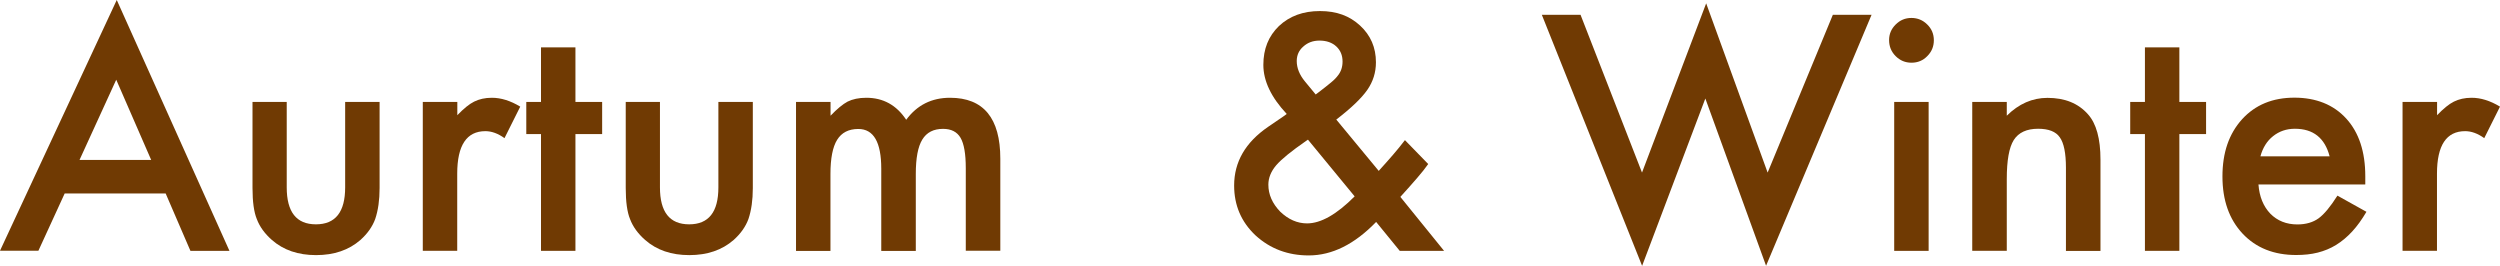
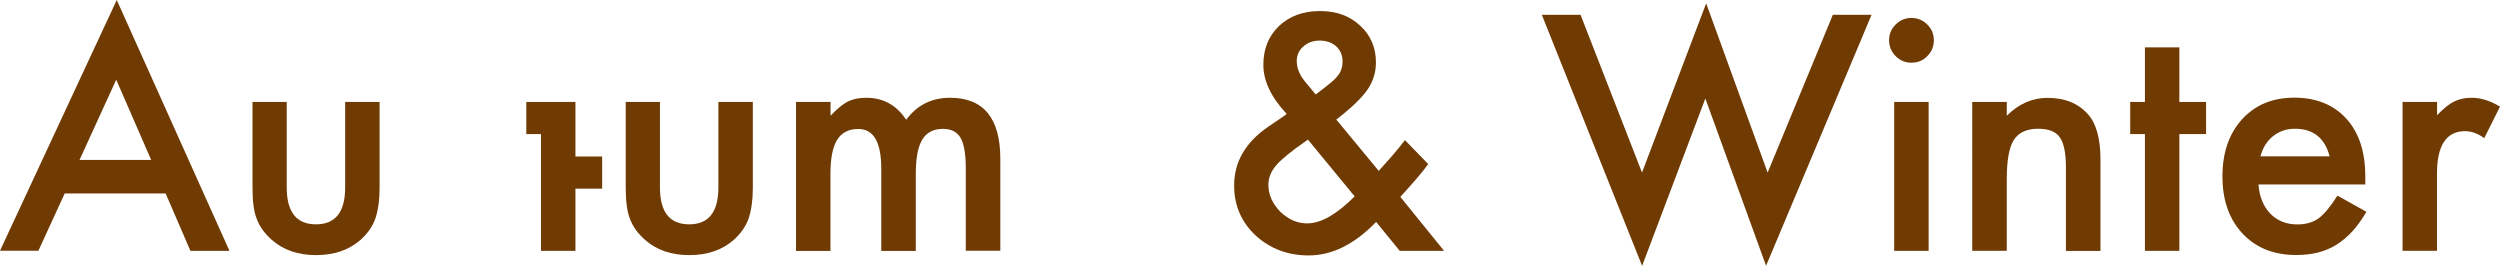
<svg xmlns="http://www.w3.org/2000/svg" id="_レイヤー_2" viewBox="0 0 239.6 25.49">
  <defs>
    <style>.cls-1{fill:#703a03;}</style>
  </defs>
  <g id="_ハチ食品LP">
    <g>
      <path class="cls-1" d="M15.88,18.54H6.2l-2.52,5.49H0L11.19,0l10.8,24.04h-3.74l-2.37-5.49Zm-1.39-3.21l-3.35-7.69-3.52,7.69h6.87Z" />
      <path class="cls-1" d="M27.48,9.77v8.19c0,2.36,.93,3.54,2.8,3.54s2.8-1.18,2.8-3.54V9.77h3.3v8.26c0,1.14-.14,2.13-.42,2.96-.27,.74-.75,1.41-1.42,2.01-1.11,.97-2.53,1.45-4.25,1.45s-3.12-.48-4.23-1.45c-.68-.6-1.17-1.26-1.45-2.01-.27-.66-.41-1.65-.41-2.96V9.77h3.3Z" />
-       <path class="cls-1" d="M40.53,9.77h3.3v1.27c.61-.63,1.14-1.07,1.61-1.3,.48-.24,1.04-.37,1.7-.37,.87,0,1.78,.28,2.72,.85l-1.51,3.02c-.62-.45-1.24-.67-1.83-.67-1.8,0-2.7,1.36-2.7,4.07v7.4h-3.3V9.77Z" />
-       <path class="cls-1" d="M55.15,12.85v11.19h-3.3V12.85h-1.41v-3.08h1.41V4.54h3.3v5.23h2.56v3.08h-2.56Z" />
+       <path class="cls-1" d="M55.15,12.85v11.19h-3.3V12.85h-1.41v-3.08h1.41h3.3v5.23h2.56v3.08h-2.56Z" />
      <path class="cls-1" d="M63.25,9.77v8.19c0,2.36,.93,3.54,2.8,3.54s2.8-1.18,2.8-3.54V9.77h3.3v8.26c0,1.14-.14,2.13-.42,2.96-.27,.74-.75,1.41-1.42,2.01-1.11,.97-2.53,1.45-4.25,1.45s-3.12-.48-4.23-1.45c-.68-.6-1.17-1.26-1.45-2.01-.27-.66-.41-1.65-.41-2.96V9.77h3.3Z" />
      <path class="cls-1" d="M76.3,9.77h3.3v1.32c.63-.66,1.18-1.11,1.63-1.35,.48-.24,1.08-.37,1.8-.37,1.61,0,2.89,.7,3.82,2.11,1.04-1.41,2.44-2.11,4.2-2.11,3.21,0,4.82,1.95,4.82,5.84v8.82h-3.31v-7.92c0-1.37-.17-2.33-.5-2.9-.34-.58-.9-.86-1.68-.86-.91,0-1.57,.34-1.99,1.03s-.62,1.78-.62,3.3v7.37h-3.31v-7.88c0-2.54-.73-3.81-2.2-3.81-.93,0-1.6,.35-2.03,1.04-.43,.69-.64,1.79-.64,3.28v7.37h-3.3V9.77Z" />
      <path class="cls-1" d="M128.07,11.46l4.07,4.92,.13-.15c.44-.48,.85-.95,1.25-1.41s.77-.92,1.13-1.39l2.23,2.29c-.27,.39-.63,.84-1.08,1.36s-.97,1.11-1.59,1.79l4.19,5.17h-4.25l-2.26-2.77c-2.07,2.14-4.22,3.21-6.46,3.21-2,0-3.7-.64-5.1-1.92-1.37-1.29-2.05-2.88-2.05-4.78,0-2.26,1.08-4.13,3.25-5.62l1.48-1.01s.05-.03,.1-.07,.12-.09,.21-.16c-1.49-1.59-2.24-3.16-2.24-4.7s.5-2.76,1.49-3.72c1.02-.96,2.32-1.44,3.93-1.44s2.84,.46,3.85,1.39,1.52,2.1,1.52,3.52c0,.98-.28,1.86-.83,2.65-.55,.79-1.54,1.74-2.97,2.84Zm-2.71,1.92l-.19,.13c-1.4,.97-2.35,1.74-2.86,2.33-.5,.59-.75,1.21-.75,1.86,0,.94,.38,1.8,1.13,2.58,.78,.75,1.64,1.13,2.58,1.13,1.32,0,2.84-.86,4.56-2.59l-4.47-5.43Zm.73-4.32l.28-.21c.48-.36,.87-.68,1.19-.94s.54-.5,.67-.68c.29-.36,.44-.81,.44-1.33,0-.6-.2-1.08-.6-1.45s-.94-.56-1.61-.56c-.62,0-1.13,.19-1.55,.57-.42,.36-.63,.83-.63,1.39,0,.66,.26,1.32,.79,1.96l.85,1.03s.09,.12,.18,.22Z" />
      <path class="cls-1" d="M151.48,1.42l5.89,15.12L163.52,.32l5.89,16.22,6.25-15.12h3.71l-10.11,24.05-5.82-16.03-6.06,16.04L147.77,1.42h3.71Z" />
      <path class="cls-1" d="M181.05,3.84c0-.58,.21-1.07,.63-1.49s.92-.63,1.51-.63,1.1,.21,1.52,.63c.42,.41,.63,.91,.63,1.51s-.21,1.1-.63,1.52c-.41,.42-.91,.63-1.51,.63s-1.1-.21-1.52-.63-.63-.93-.63-1.54Zm3.79,5.93v14.27h-3.3V9.77h3.3Z" />
      <path class="cls-1" d="M189.02,9.77h3.31v1.32c1.15-1.14,2.45-1.71,3.9-1.71,1.66,0,2.95,.52,3.88,1.57,.8,.89,1.2,2.34,1.2,4.35v8.75h-3.31v-7.97c0-1.41-.2-2.38-.59-2.92-.38-.55-1.07-.82-2.08-.82-1.09,0-1.87,.36-2.33,1.08-.45,.71-.67,1.96-.67,3.74v6.88h-3.31V9.77Z" />
      <path class="cls-1" d="M208.87,12.85v11.19h-3.3V12.85h-1.41v-3.08h1.41V4.54h3.3v5.23h2.56v3.08h-2.56Z" />
      <path class="cls-1" d="M226.67,17.68h-10.22c.09,1.17,.47,2.1,1.14,2.8,.67,.68,1.54,1.03,2.59,1.03,.82,0,1.5-.2,2.04-.59,.53-.39,1.13-1.11,1.8-2.17l2.78,1.55c-.43,.73-.88,1.36-1.36,1.88s-.99,.95-1.54,1.29-1.14,.58-1.77,.74-1.32,.23-2.07,.23c-2.13,0-3.84-.68-5.13-2.05-1.29-1.38-1.93-3.2-1.93-5.48s.62-4.08,1.88-5.48c1.26-1.38,2.93-2.07,5.01-2.07s3.76,.67,4.98,2.01c1.21,1.33,1.82,3.17,1.82,5.52v.78Zm-3.4-2.7c-.46-1.76-1.57-2.64-3.33-2.64-.4,0-.78,.06-1.13,.18s-.67,.3-.96,.53c-.29,.23-.54,.51-.74,.83s-.36,.69-.47,1.1h6.62Z" />
      <path class="cls-1" d="M230.27,9.77h3.3v1.27c.61-.63,1.14-1.07,1.61-1.3,.48-.24,1.04-.37,1.7-.37,.87,0,1.78,.28,2.72,.85l-1.51,3.02c-.62-.45-1.24-.67-1.83-.67-1.8,0-2.7,1.36-2.7,4.07v7.4h-3.3V9.77Z" />
    </g>
  </g>
</svg>